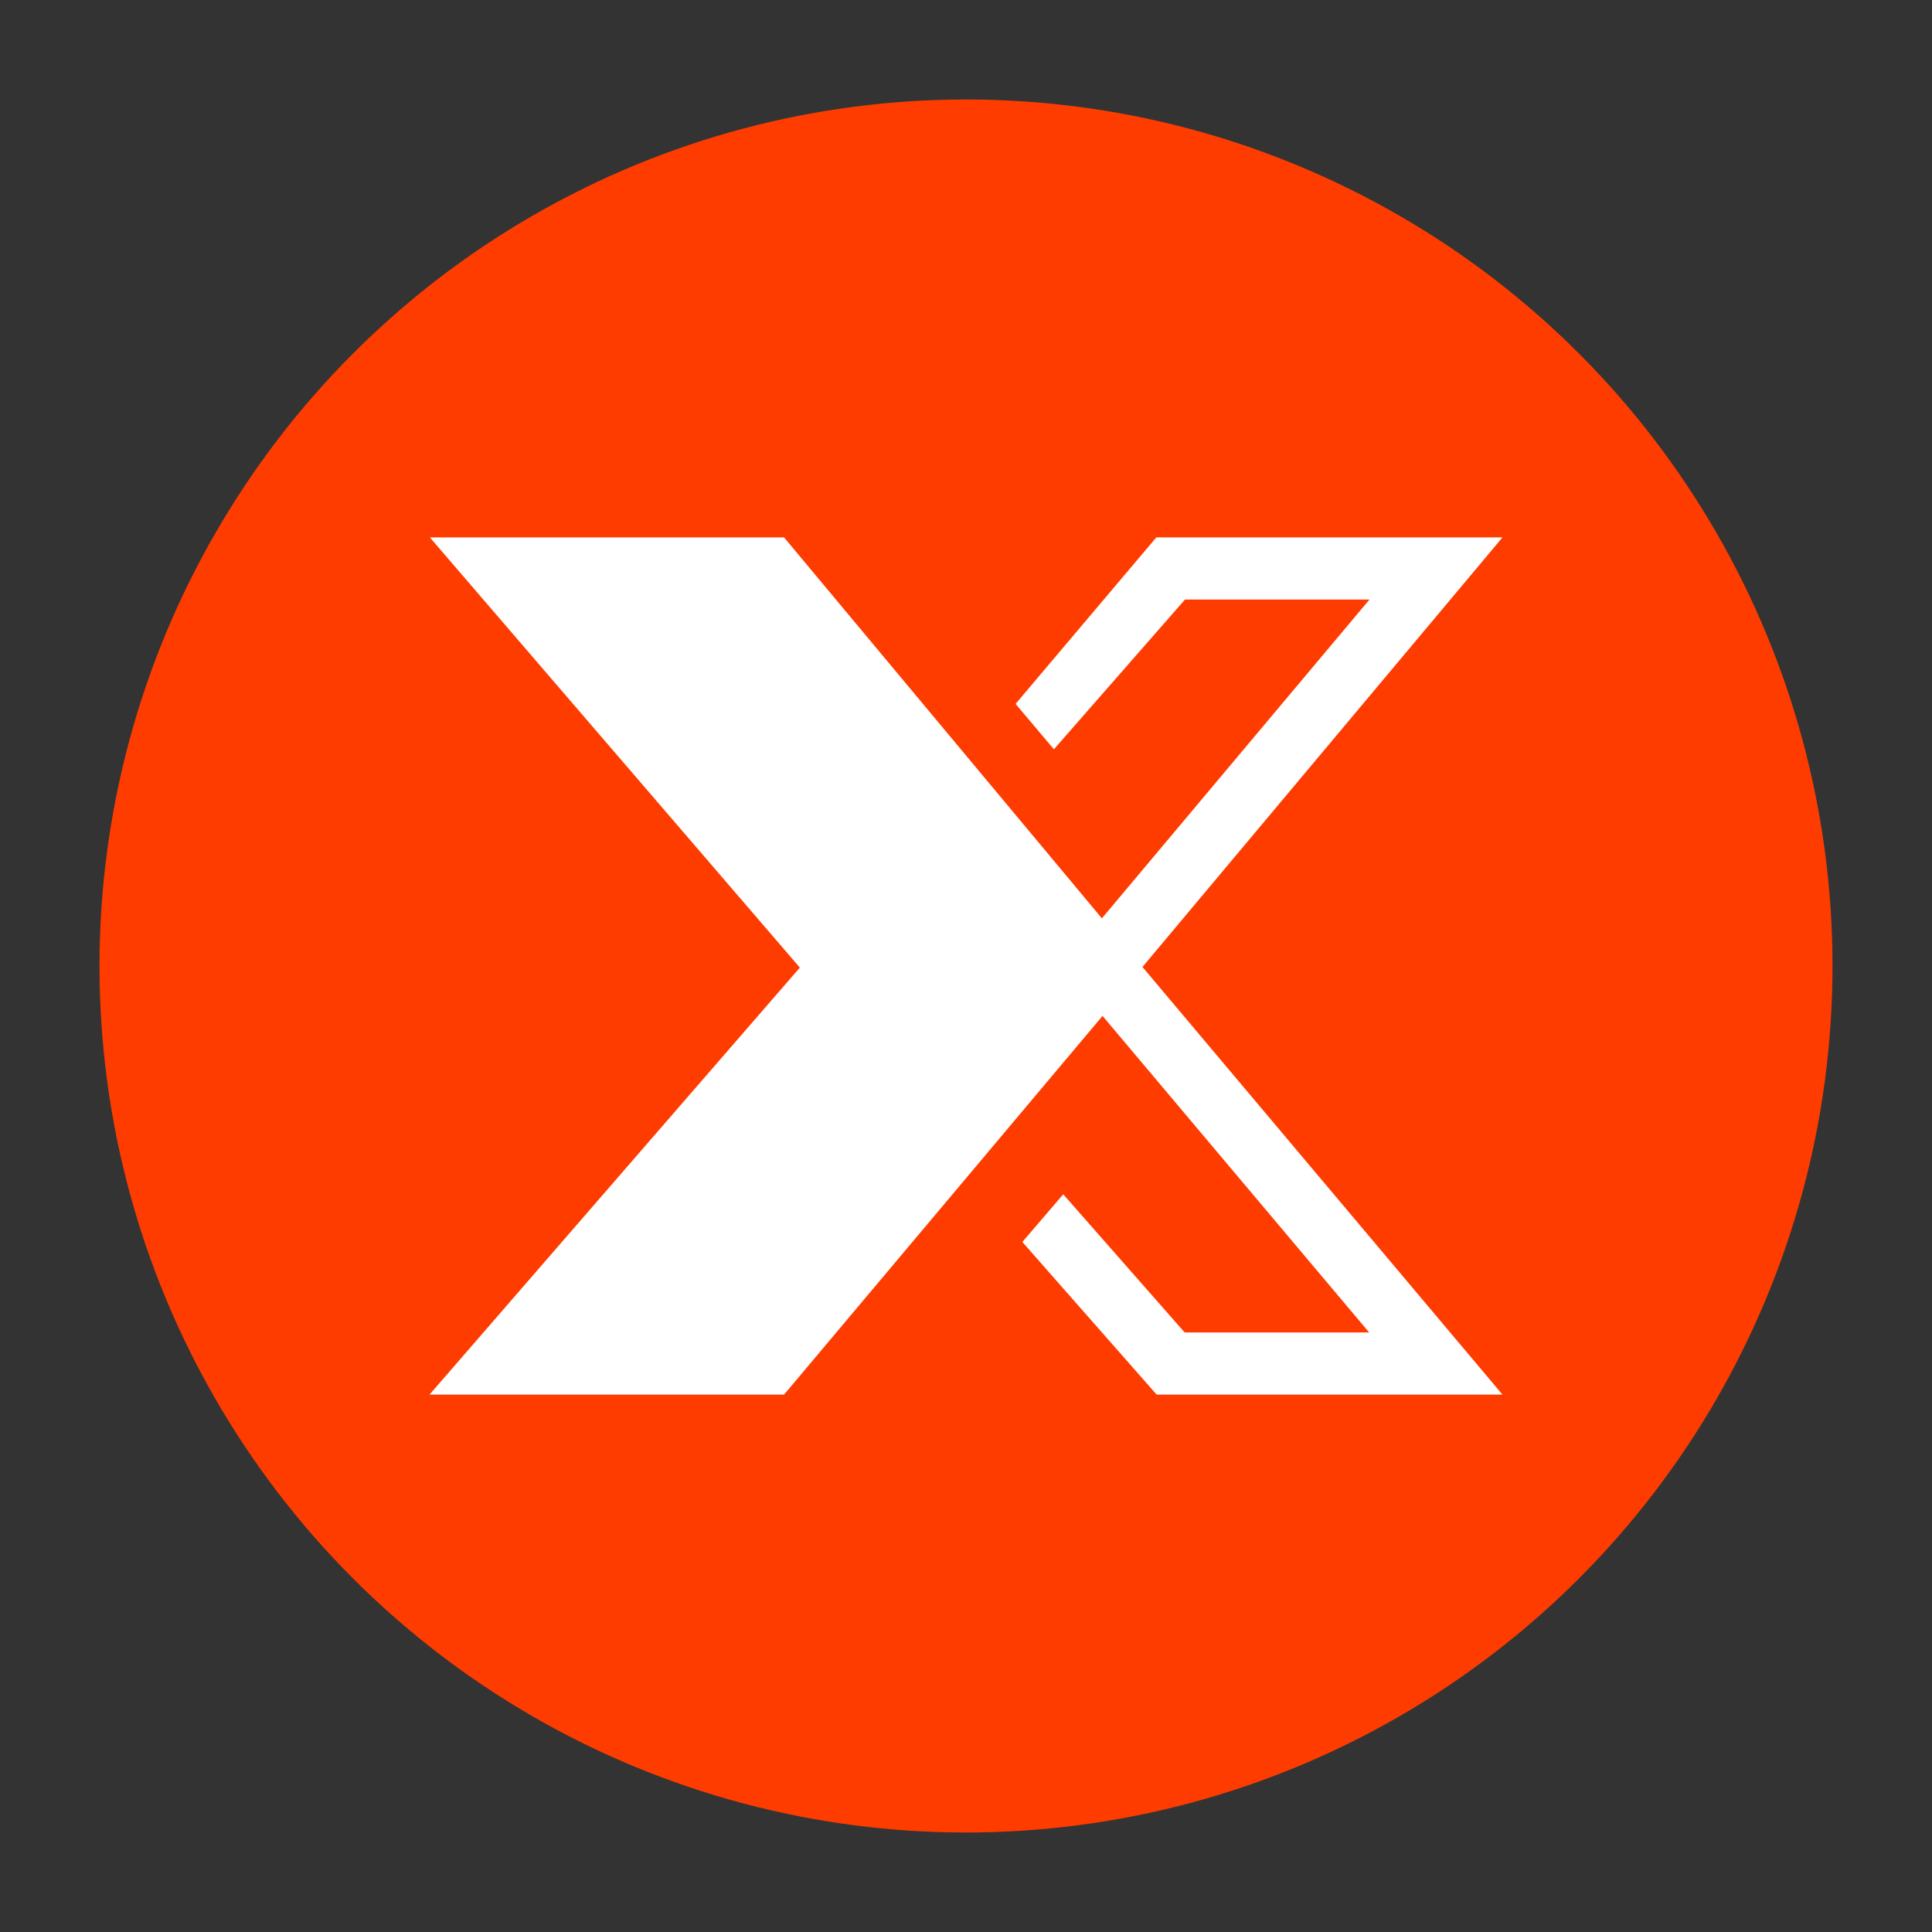
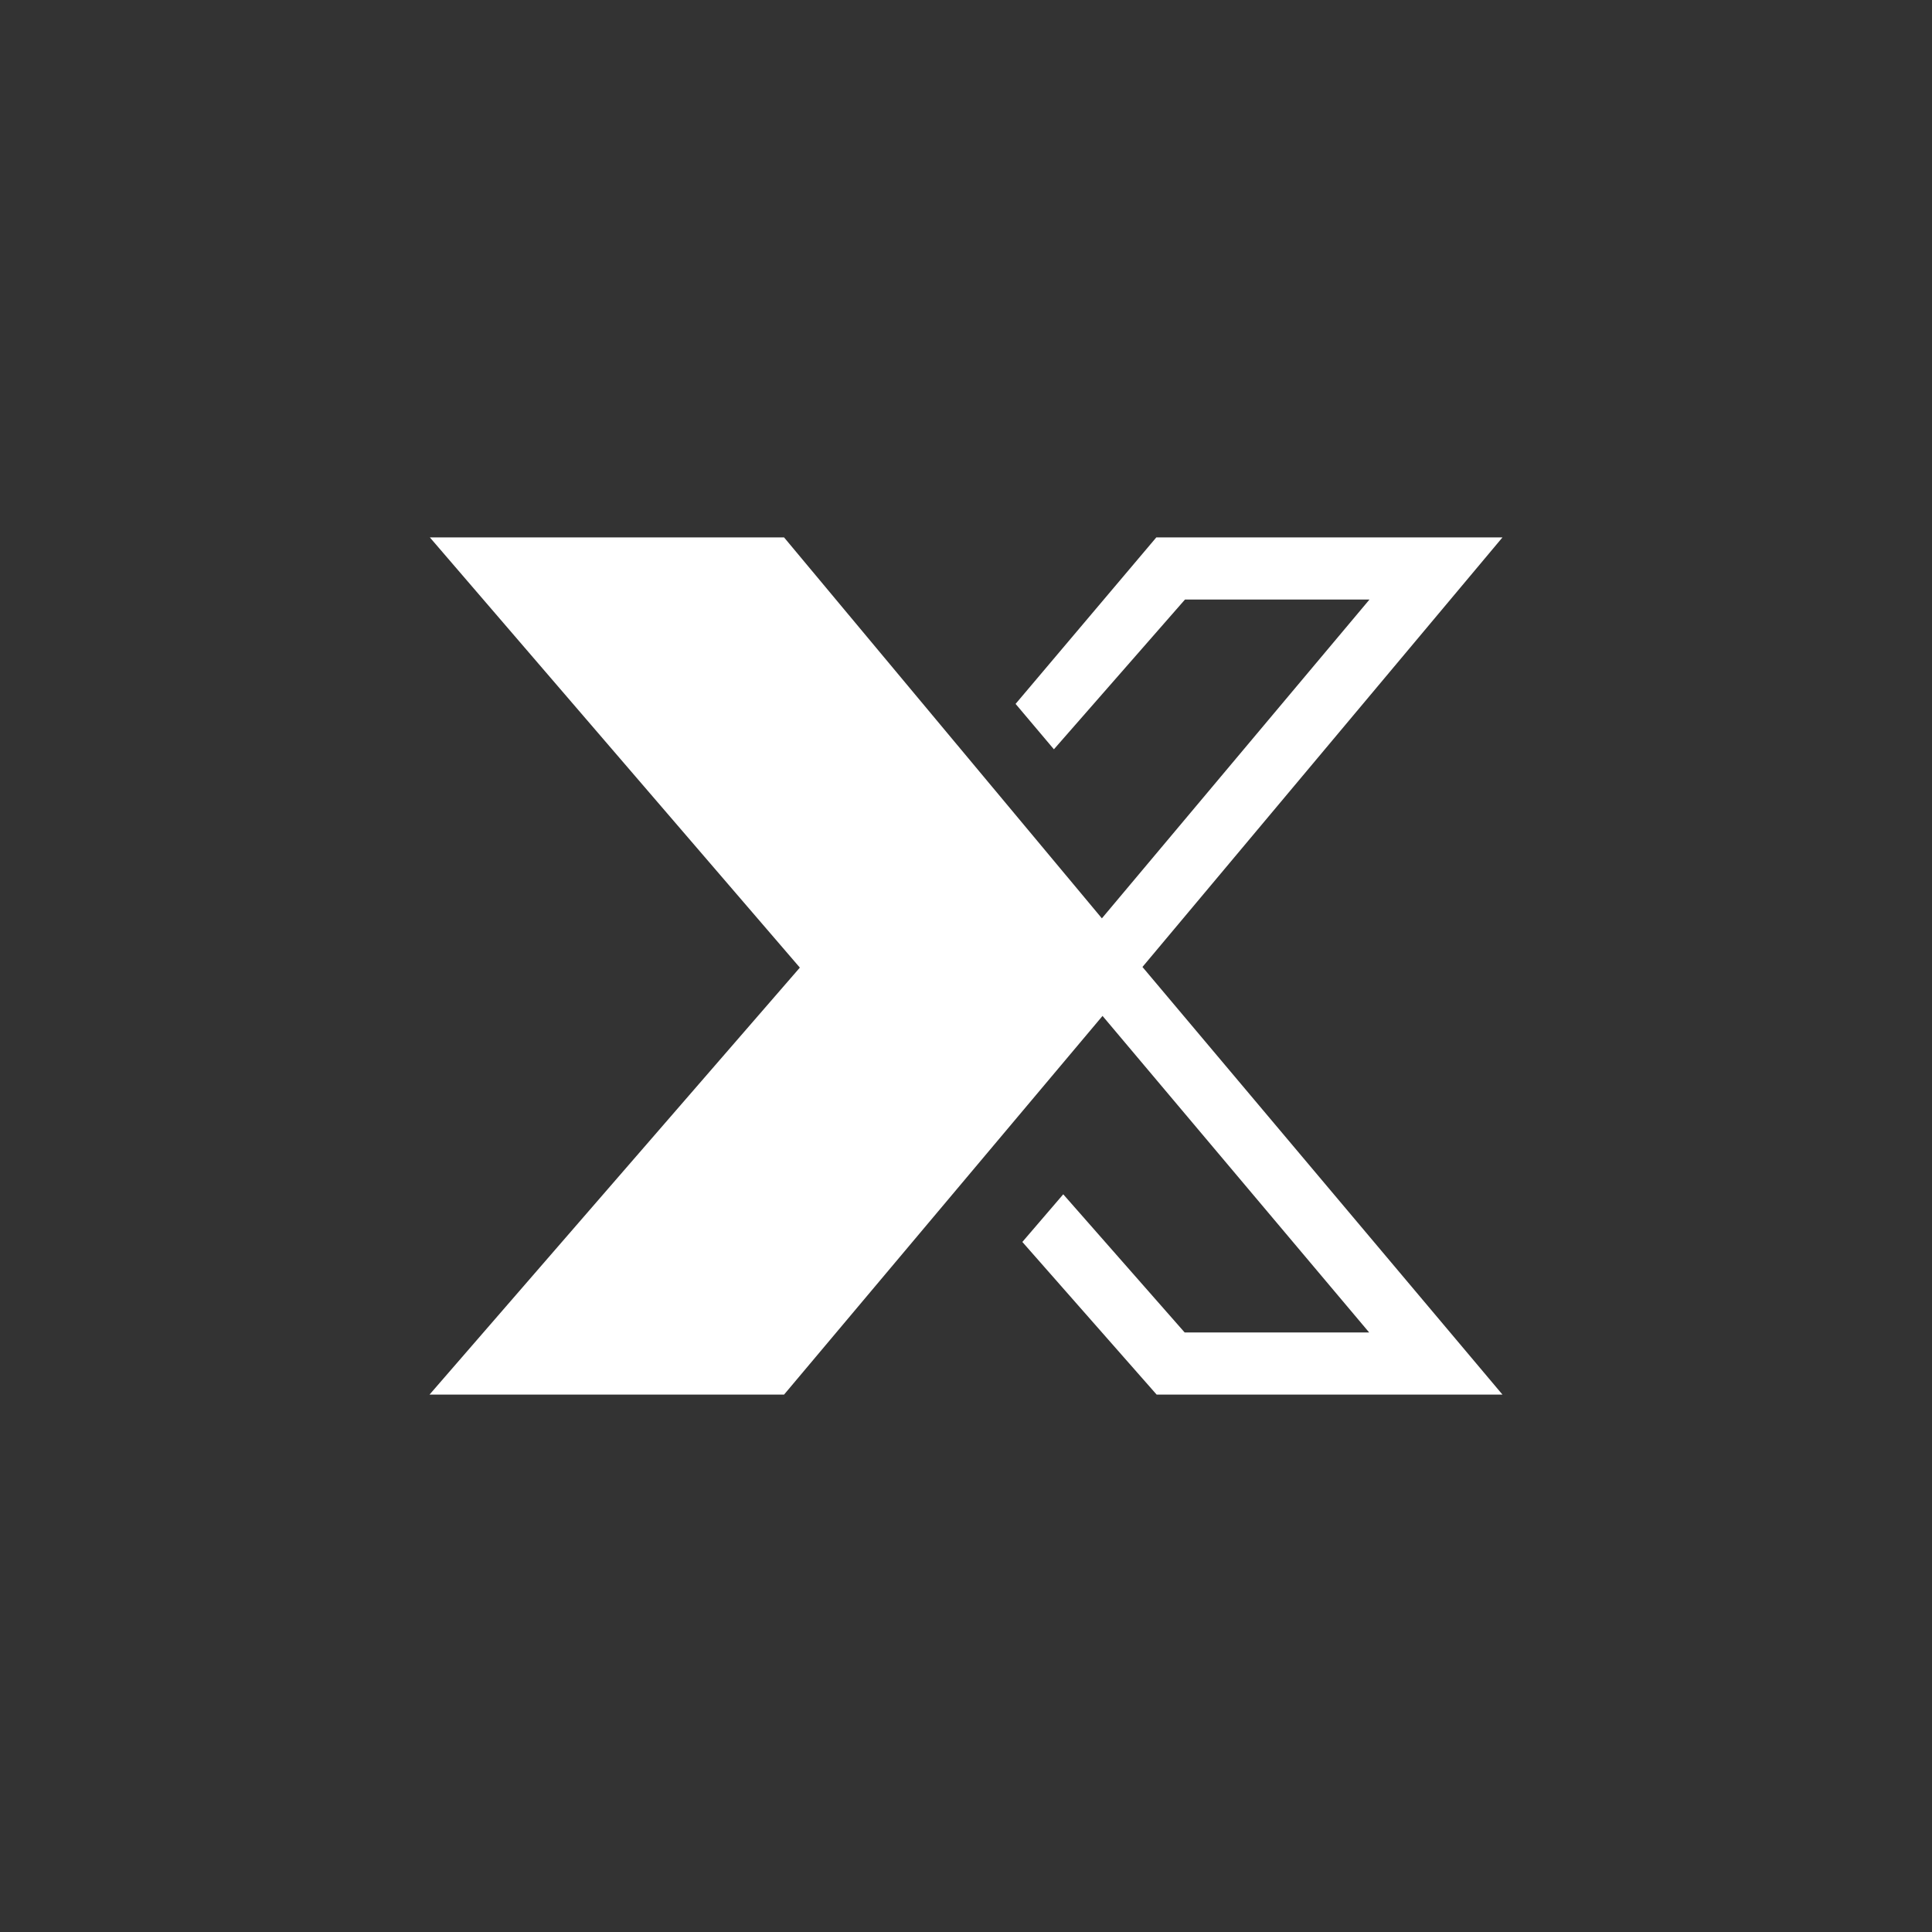
<svg xmlns="http://www.w3.org/2000/svg" version="1.1" id="Layer_1" x="0px" y="0px" viewBox="0 0 600 600" style="enable-background:new 0 0 600 600;" xml:space="preserve">
  <rect x="0" y="0" width="600" height="600" fill="#333333" stroke="none" />
  <style type="text/css">
	.st0{fill:#FF3C00;}
	.st1{fill:#FFFFFF;}
</style>
  <g>
-     <circle class="st0" cx="300" cy="300" r="269.1" />
    <polygon class="st1" points="354.8,300.3 466.6,166.9 359.1,166.9 315.4,218.6 327.3,232.7 368,186.2 425.3,186.2 342.2,285.2    243.5,166.9 133.5,166.9 248.4,300.5 133.4,433.1 243.5,433.1 342.4,315.5 425.2,413.8 367.9,413.8 330.2,370.9 317.5,385.7    359.2,433.1 466.6,433.1  " />
  </g>
</svg>